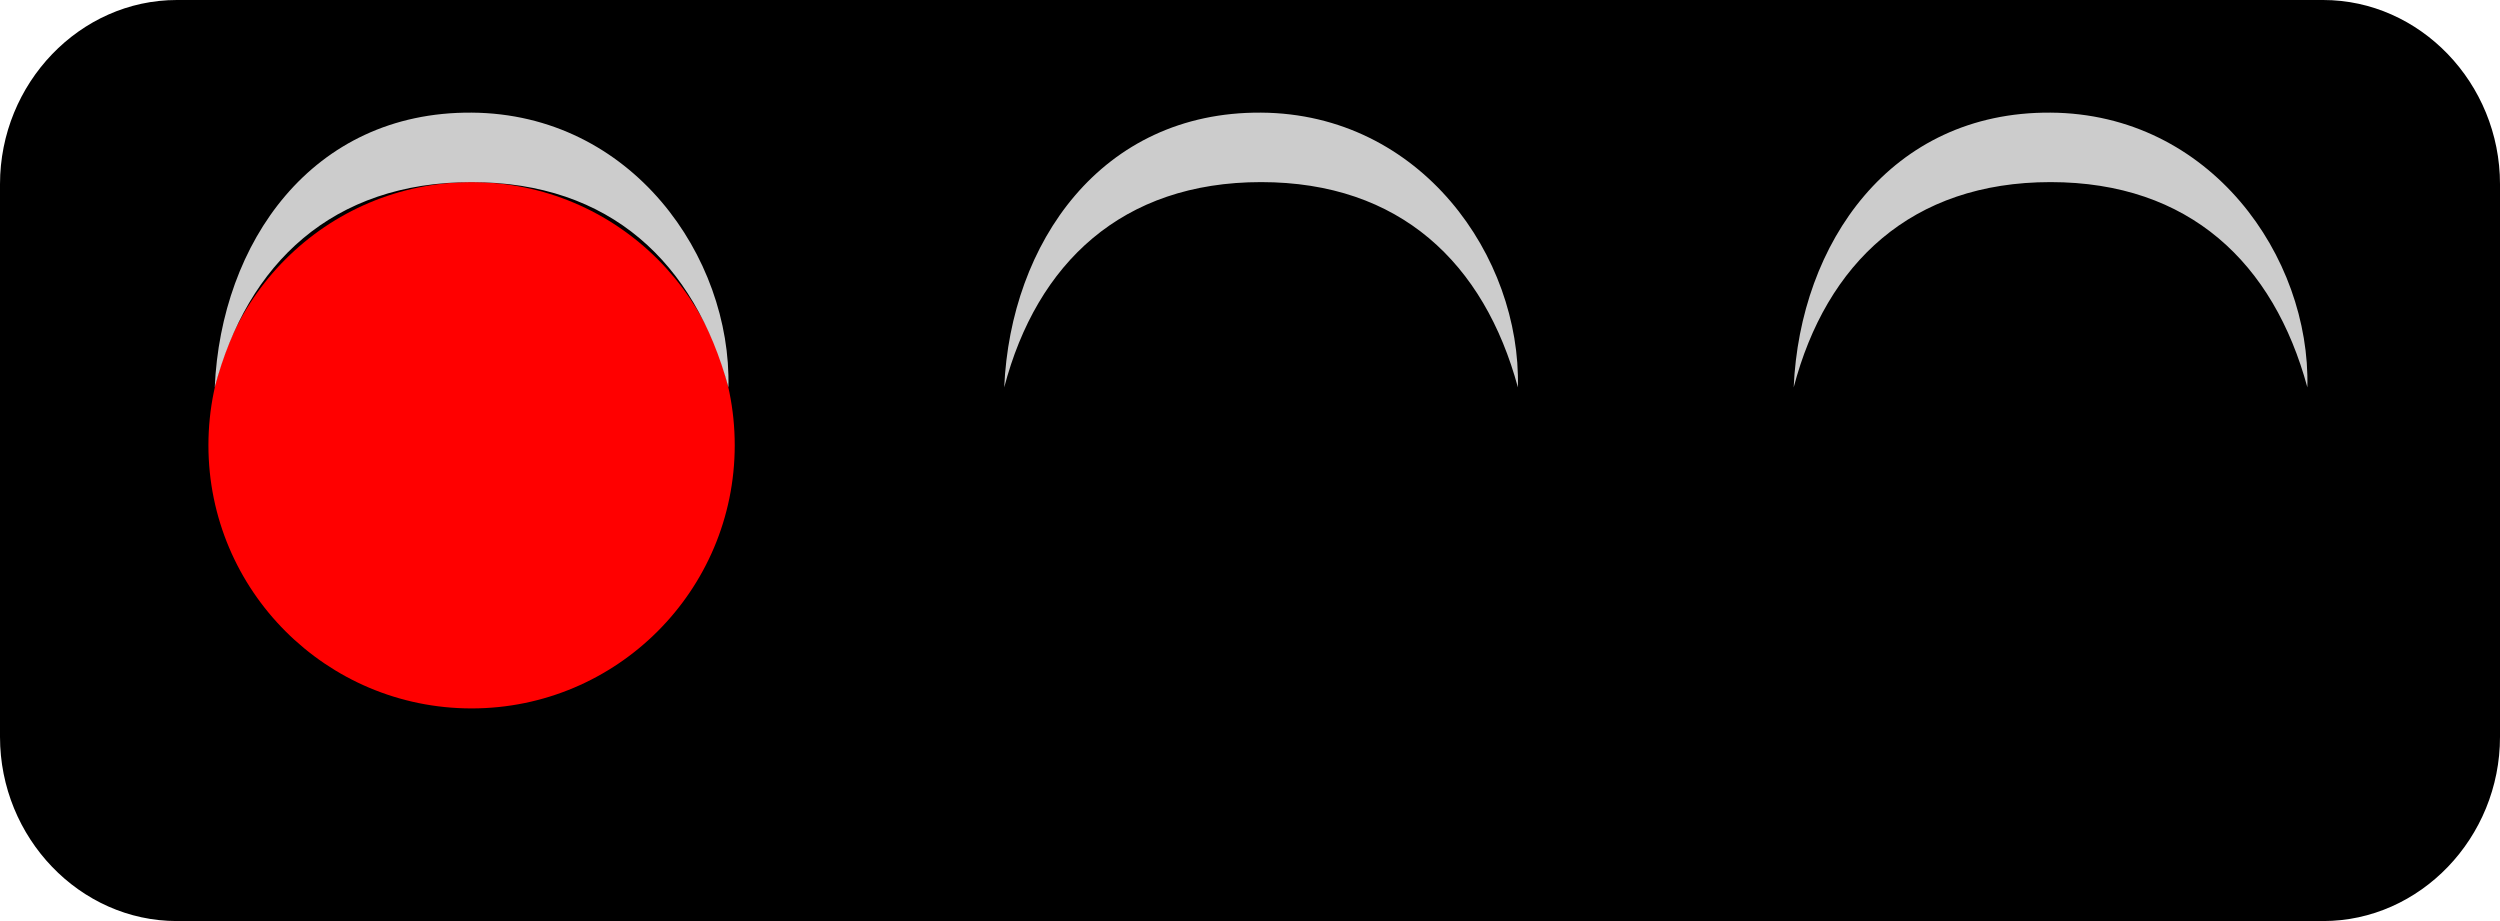
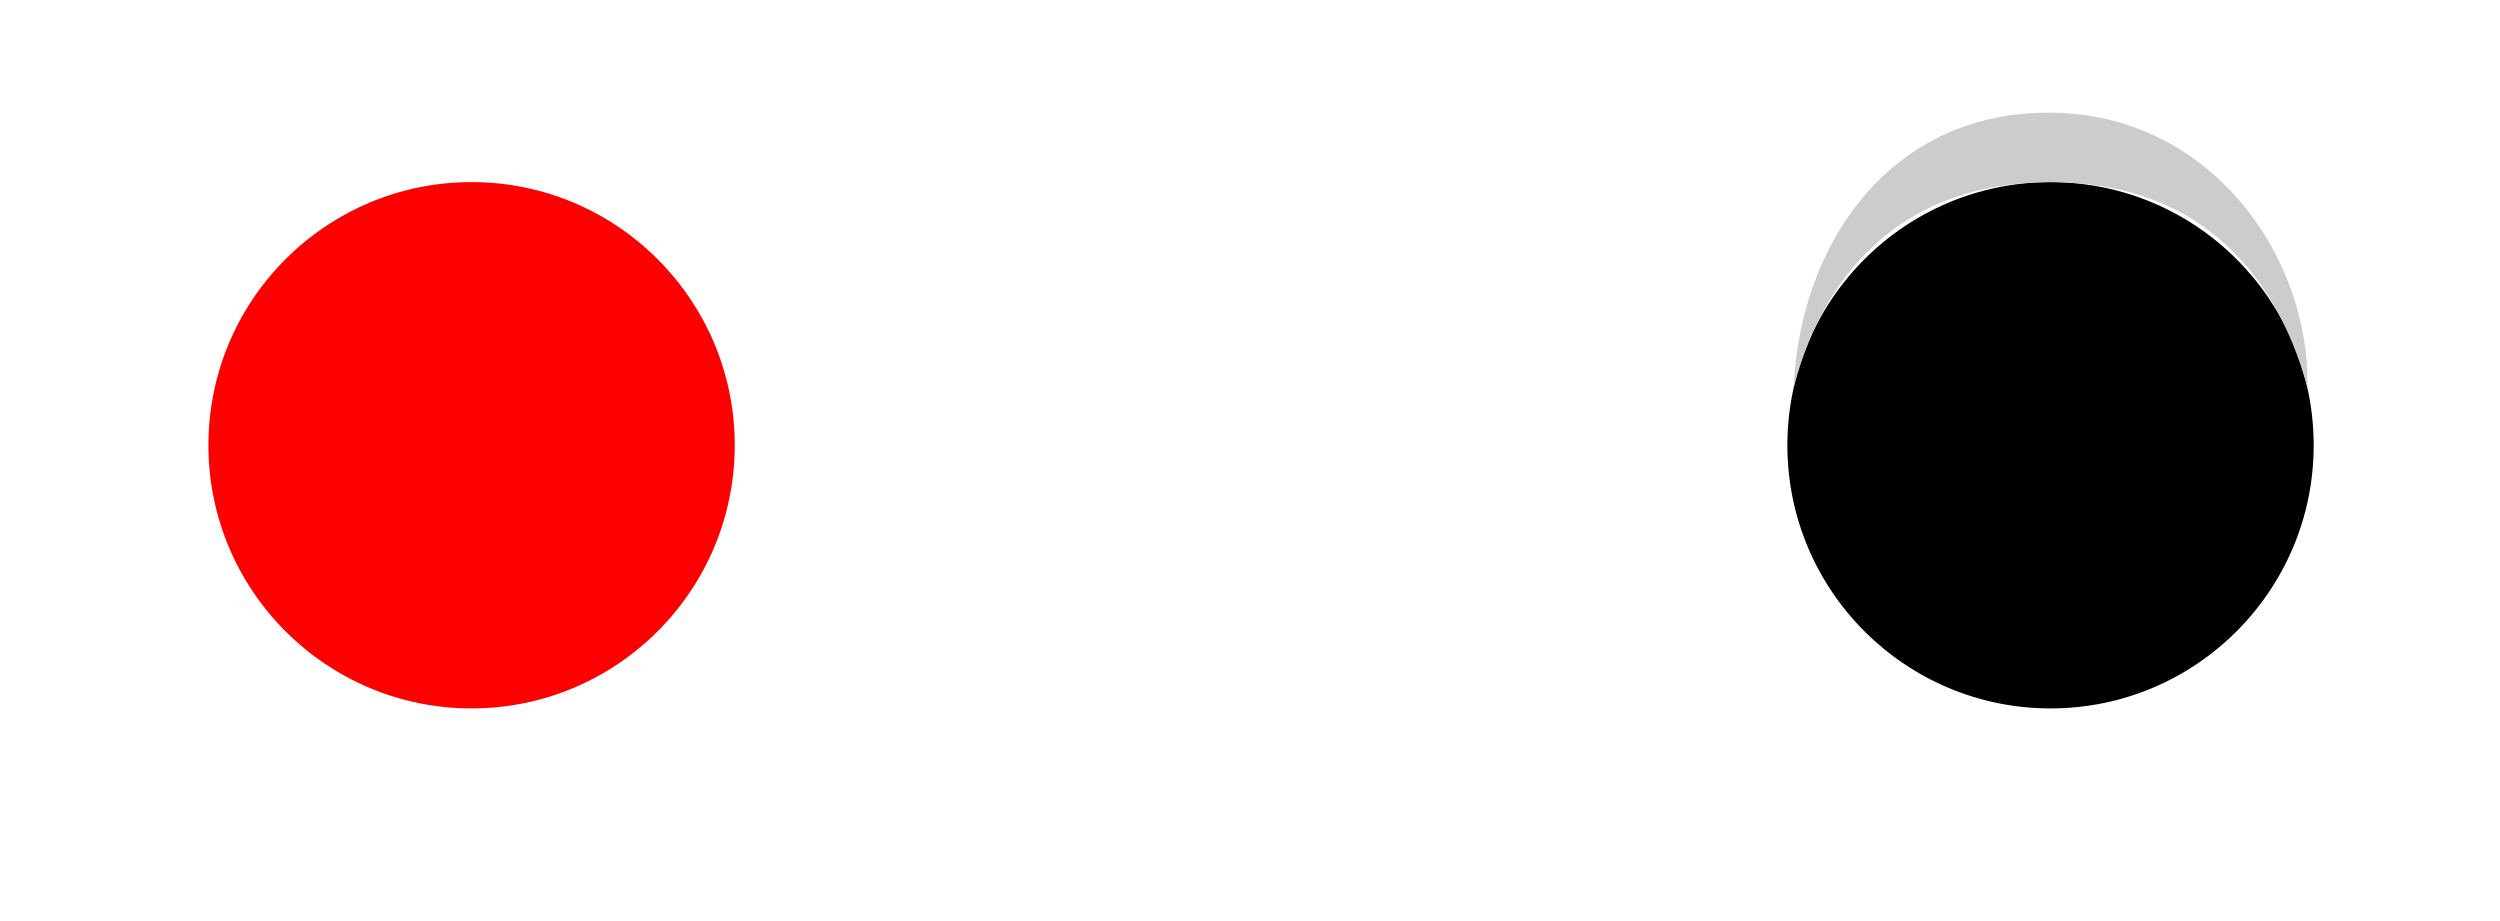
<svg xmlns="http://www.w3.org/2000/svg" style="fill-rule:evenodd;text-rendering:geometricPrecision;image-rendering:optimizeQuality;clip-rule:evenodd;shape-rendering:geometricPrecision" xml:space="preserve" viewBox="0 0 2.375 0.875">
  <defs>
    <style type="text/css">
    .fil0 {fill:black}
    .fil4 {fill:#CCCCCC}
    .fil1 {fill:red}
  </style>
  </defs>
  <g id="Layer_x0020_1">
    <g id="_81276352">
-       <path id="_81276928" d="m0.168 0h2.039c0.092 0 0.168 0.079 0.168 0.175v0.525c0 0.096-0.076 0.175-0.168 0.175h-2.039c-0.092 0-0.168-0.079-0.168-0.175v-0.525c0-0.096 0.076-0.175 0.168-0.175z" class="fil0" />
      <path id="_81276856" d="m0.448 0.173c0.138 0 0.25 0.112 0.25 0.25s-0.112 0.25-0.25 0.25-0.25-0.112-0.25-0.25 0.112-0.25 0.25-0.25z" class="fil1" />
-       <path id="_81276784" d="m1.198 0.173c0.138 0 0.25 0.112 0.25 0.25s-0.112 0.25-0.25 0.25-0.25-0.112-0.25-0.25 0.112-0.25 0.25-0.25z" class="fil2" />
      <path id="_81276616" d="m1.948 0.173c0.138 0 0.25 0.112 0.25 0.25s-0.112 0.25-0.25 0.25-0.25-0.112-0.25-0.25 0.112-0.25 0.25-0.25z" class="fil3" />
-       <path id="_81276520" d="m0.204 0.368c0.031-0.118 0.112-0.195 0.244-0.195 0.132-0 0.212 0.077 0.244 0.195 0.003-0.124-0.092-0.26-0.244-0.261-0.152-0.001-0.238 0.124-0.244 0.261z" class="fil4" />
-       <path id="_81276472" d="m0.954 0.368c0.031-0.118 0.112-0.195 0.244-0.195 0.132-0 0.212 0.077 0.244 0.195 0.003-0.124-0.092-0.26-0.244-0.261-0.152-0.001-0.238 0.124-0.244 0.261z" class="fil4" />
      <path id="_81276424" d="m1.704 0.368c0.031-0.118 0.112-0.195 0.244-0.195 0.132-0 0.212 0.077 0.244 0.195 0.003-0.124-0.092-0.26-0.244-0.261-0.152-0.001-0.238 0.124-0.244 0.261z" class="fil4" />
    </g>
  </g>
</svg>